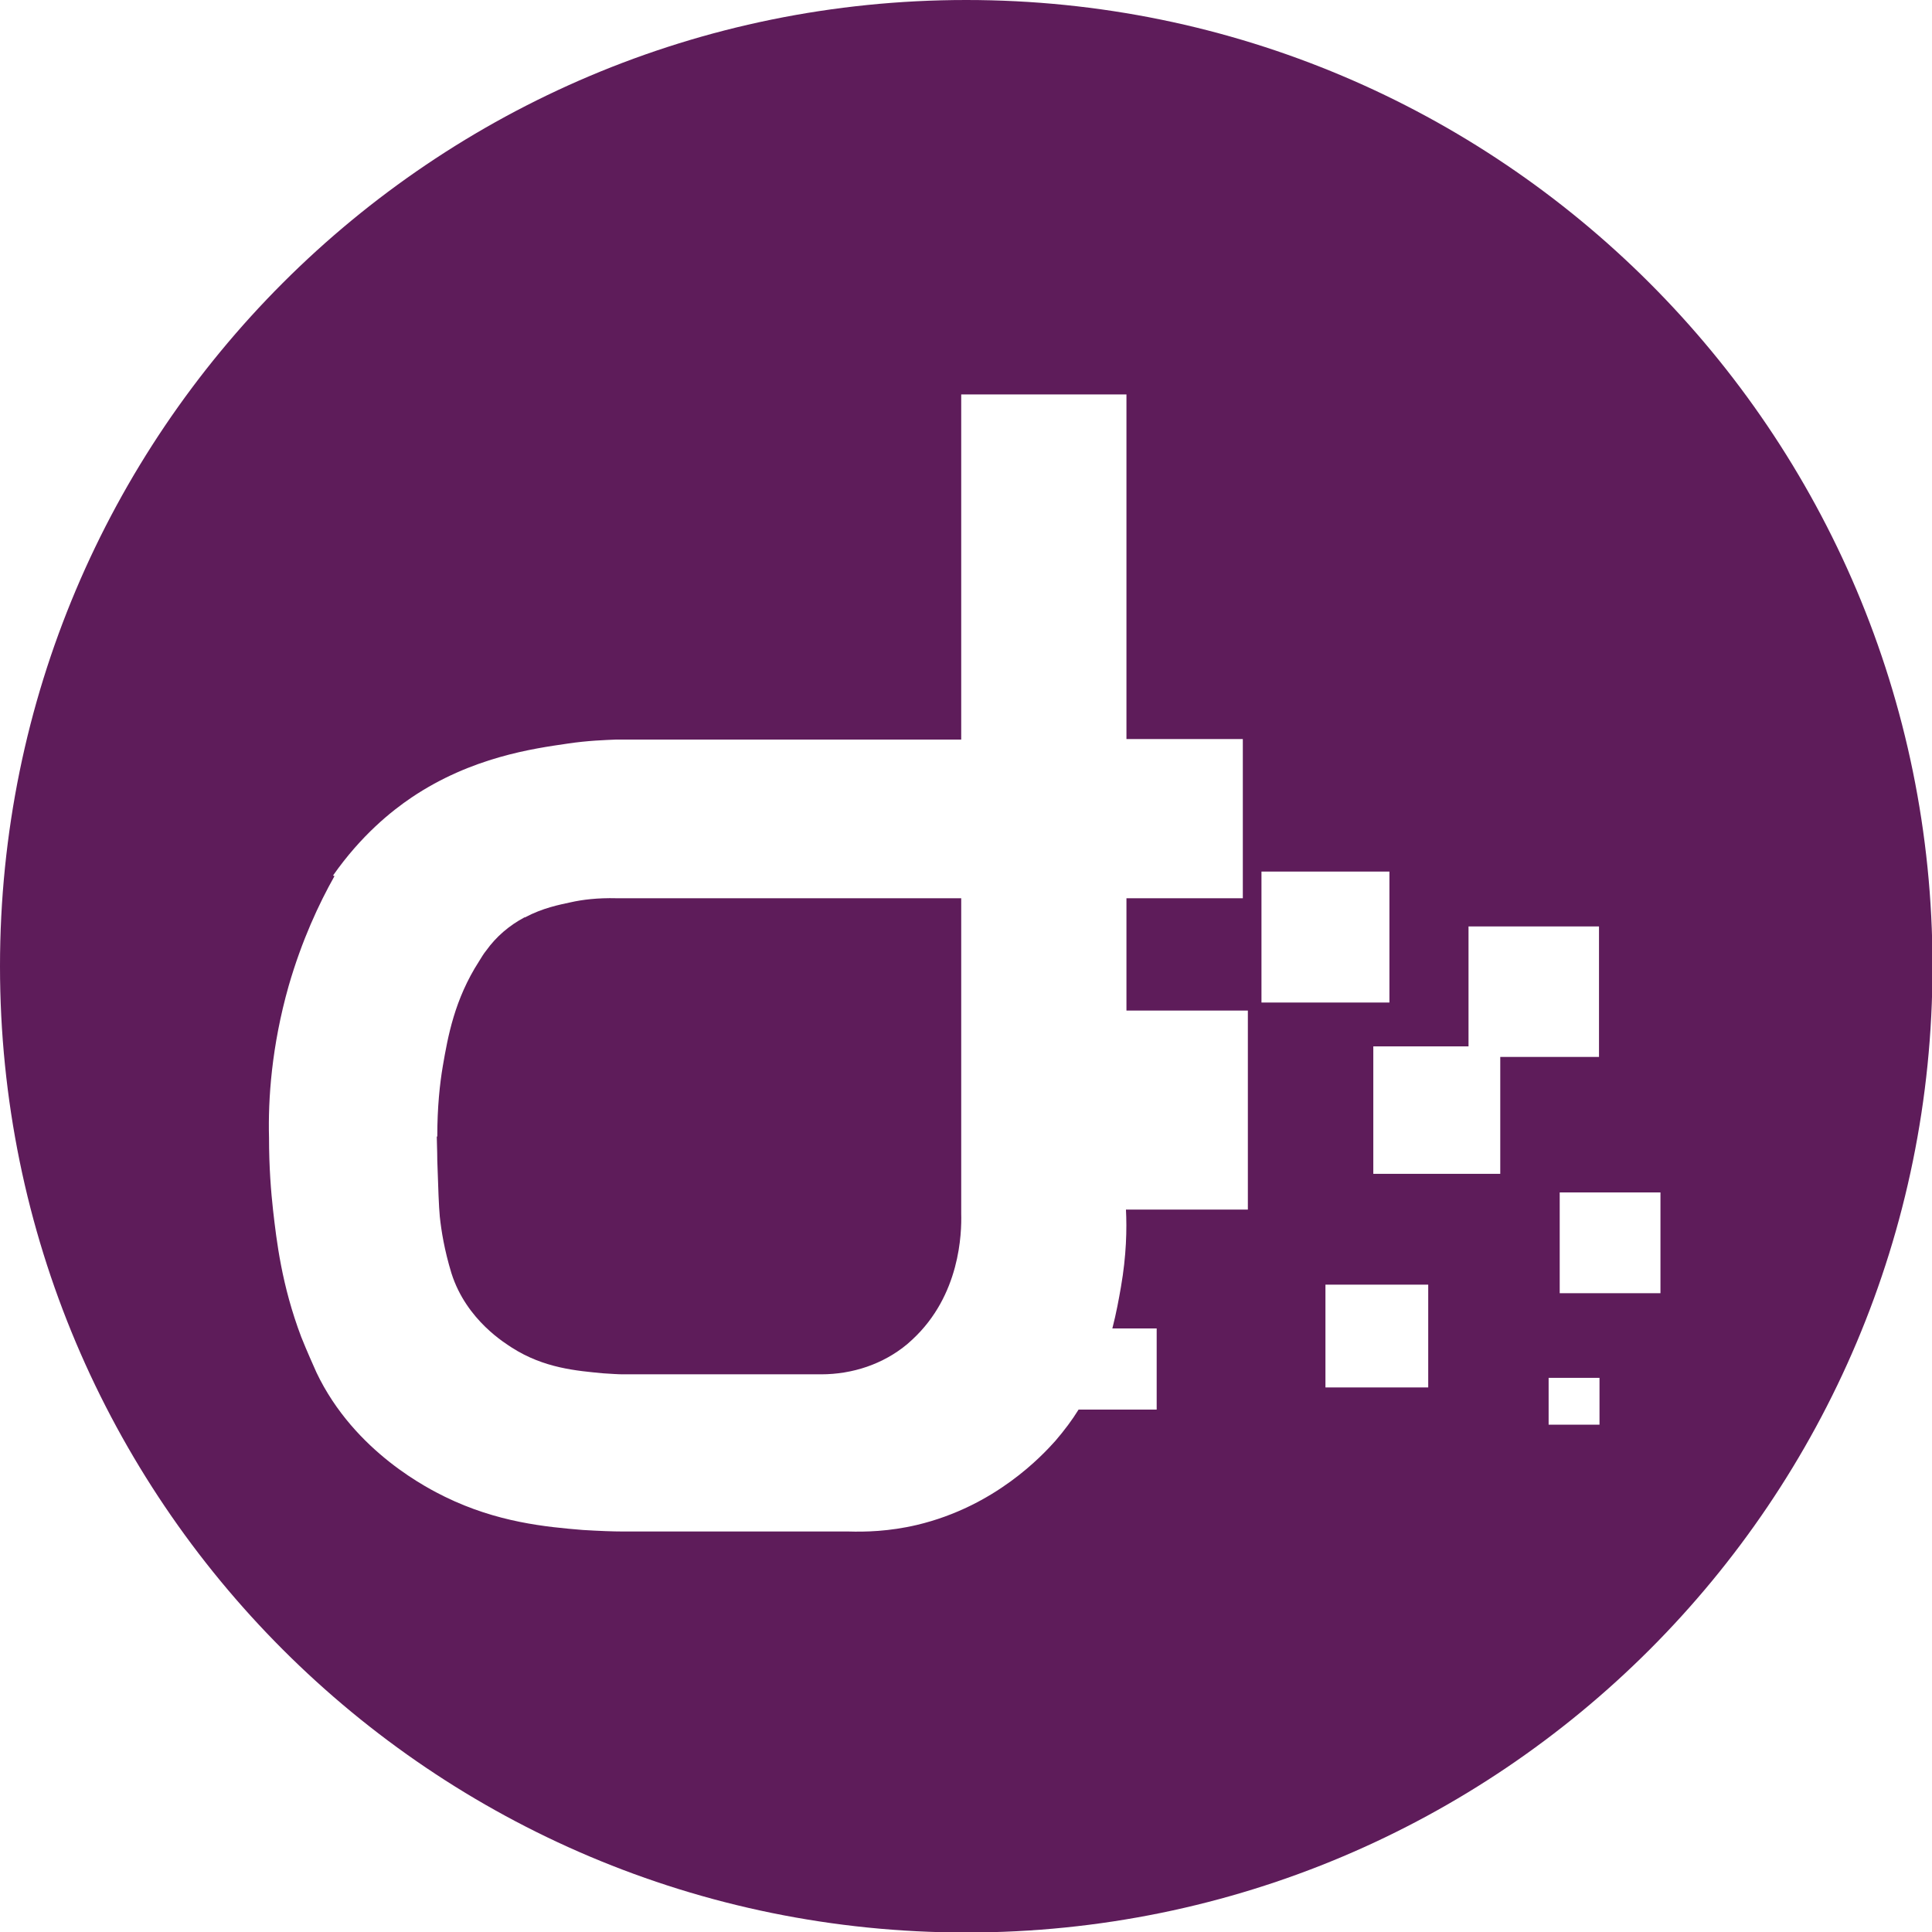
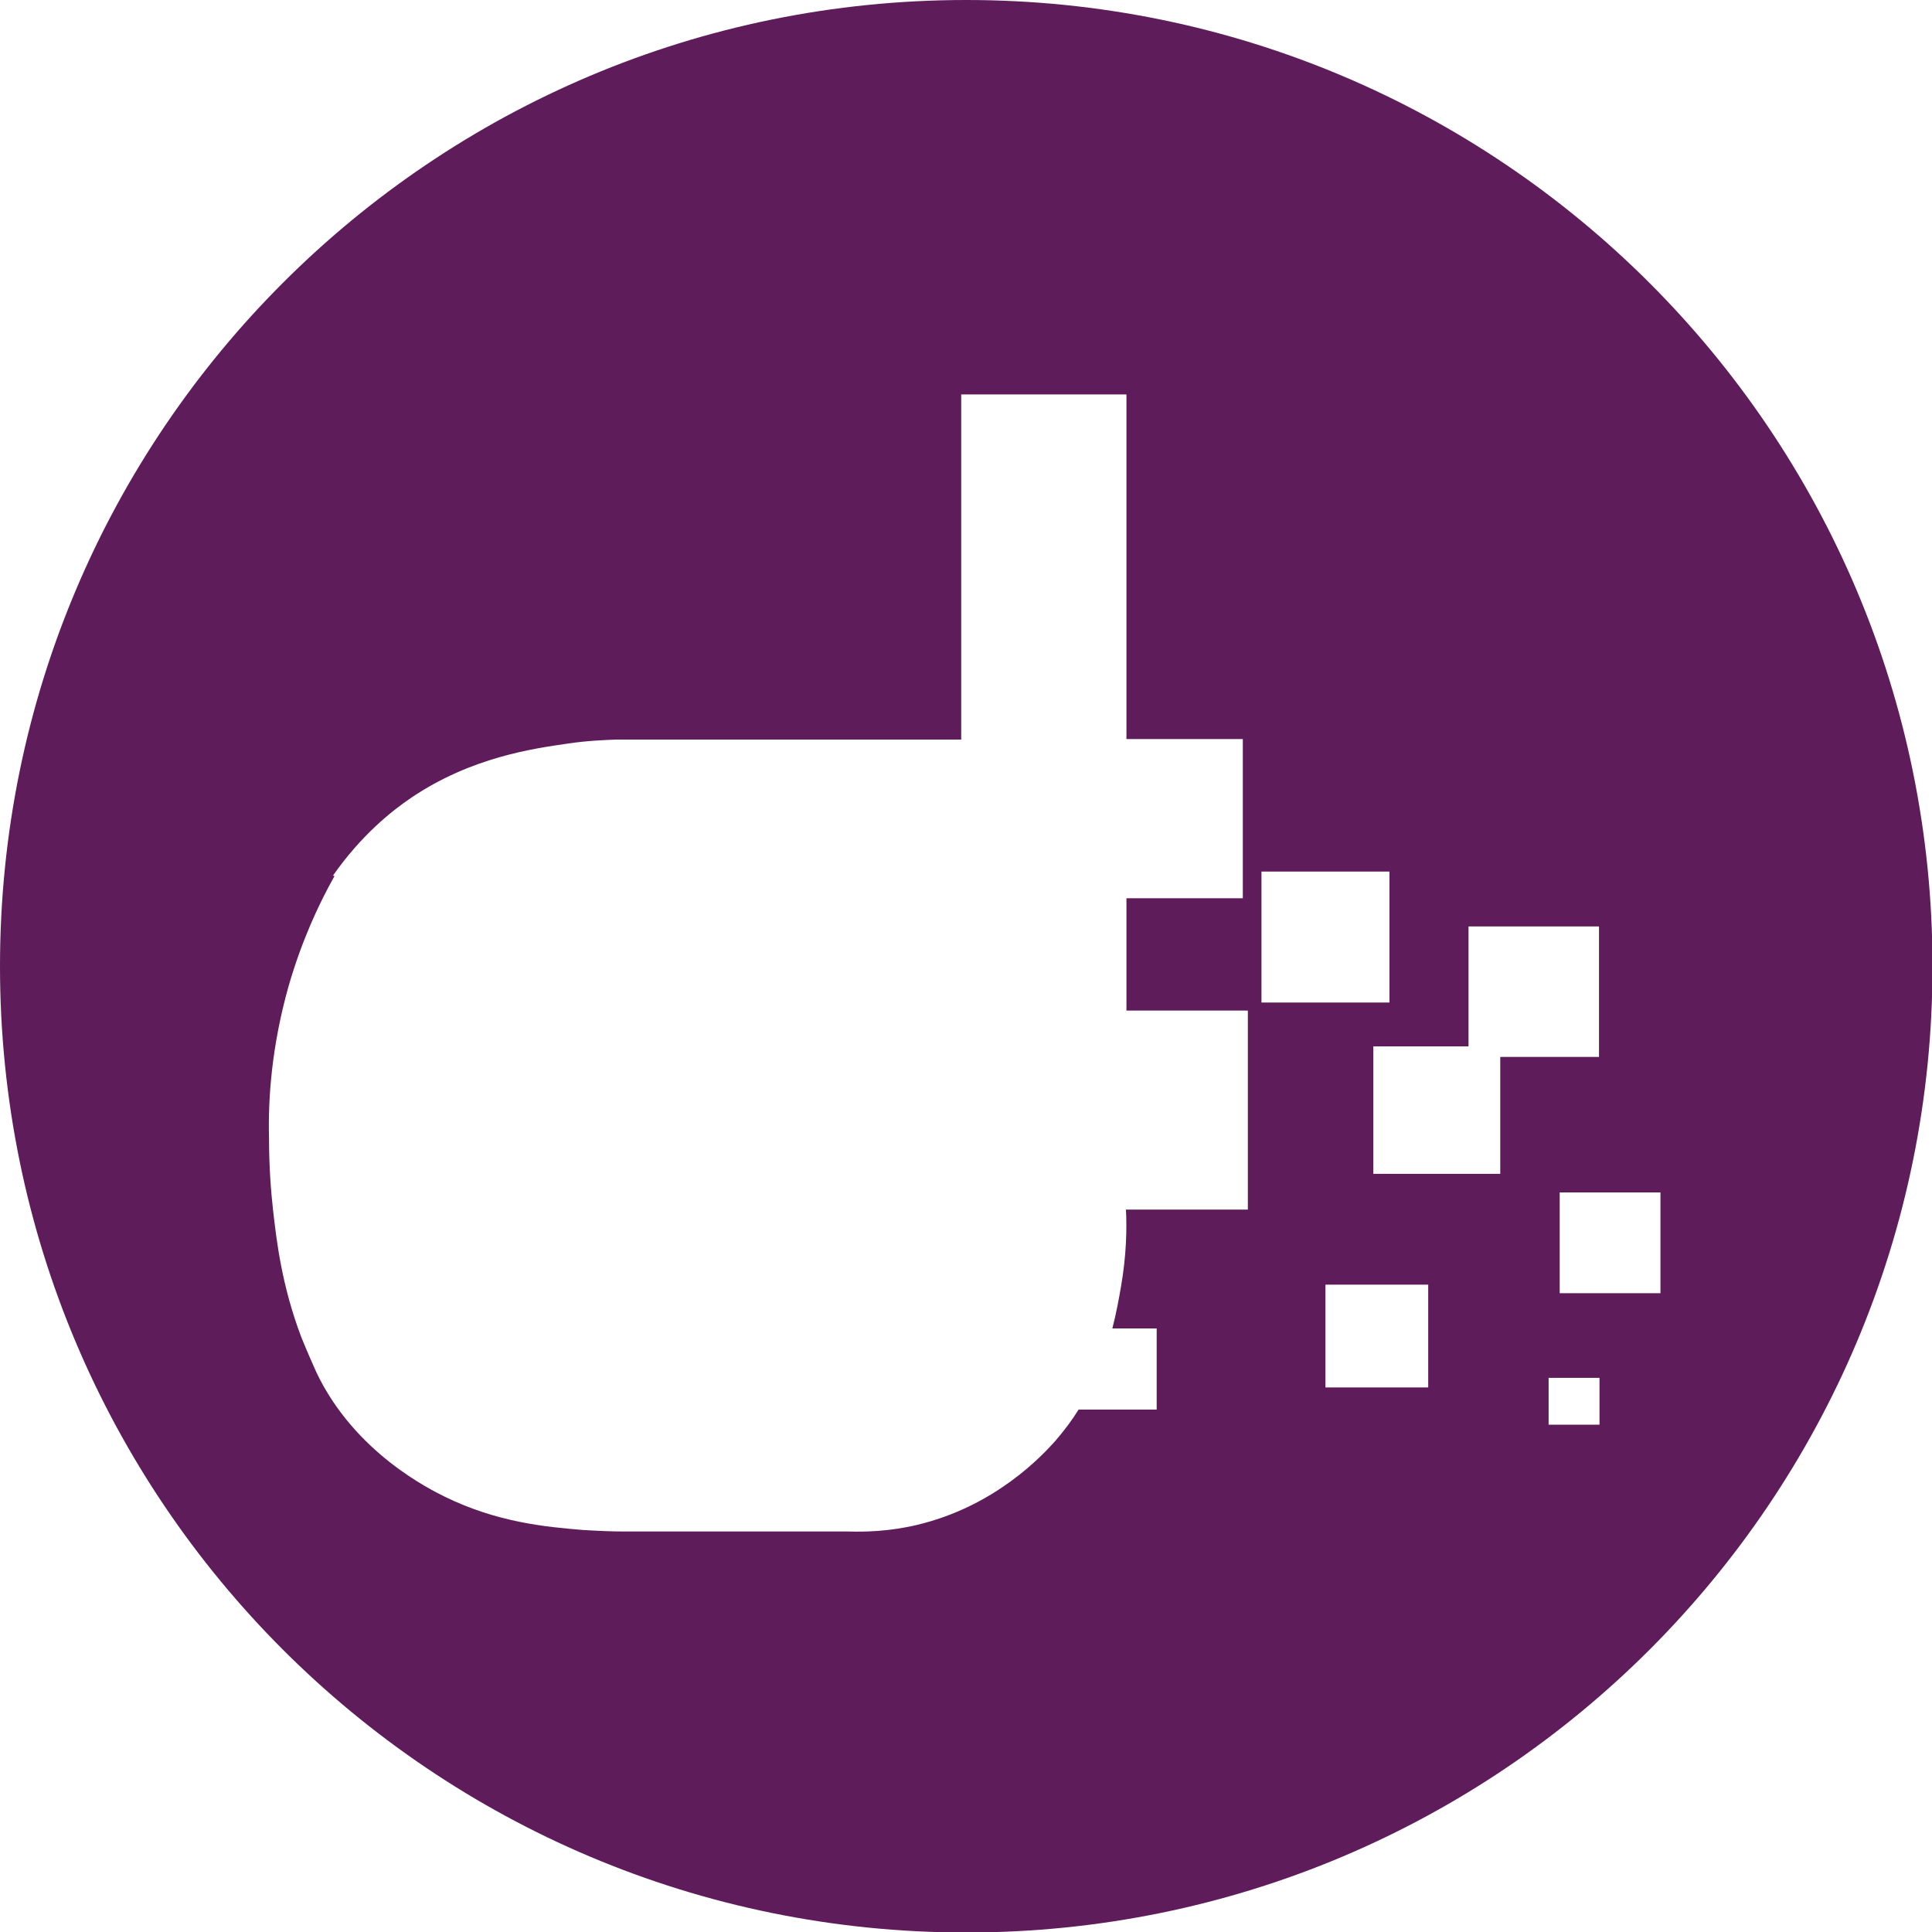
<svg xmlns="http://www.w3.org/2000/svg" enable-background="new 0 0 383.5 383.5" viewBox="0 0 383.5 383.5">
  <g fill="#5e1c5a">
    <path d="m191.8 0c-106 0-191.8 85.8-191.8 191.8s85.8 191.8 191.8 191.8 191.8-85.8 191.8-191.8-85.9-191.8-191.8-191.8zm55.8 240.1h-24.1c.2 3.8.1 9.1-1 15.4-.4 2.3-.9 5.1-1.7 8.2h8.8v16.1h-15.5c-1.3 2.1-2.8 4.1-4.6 6.2-2.6 2.9-11.9 13-27.5 16.7-5.5 1.3-10.3 1.4-13.6 1.3-14.9 0-29.8 0-44.8 0-1.9 0-4.6-.1-7.9-.3-7.3-.6-17-1.5-27.4-6.6-2.8-1.4-17.9-8.7-25.5-24.7-.7-1.6-1.8-4-3-7-3.9-10.3-4.9-19.1-5.6-25.2-.4-3.6-.8-8.5-.8-14.4-.2-7.6.5-18.1 3.9-30.1 2.6-9 6-16.3 9.1-21.8-.1 0-.2-.1-.3-.1 5.6-8 11.6-12.8 15.6-15.5 11.9-8 24.1-9.7 31-10.7 4-.6 7.4-.7 9.7-.8h68.4v-68.5h32.8v68.4h23.1v31.6h-23.1v22.3h24.1v39.5zm2.8-67.1h25.4v26h-25.4zm33.1 102.4h-20.4v-20.4h20.4zm14.4-42.4h-25.3v-25.3h18.9v-23.8h25.9v25.9h-19.6v23.2zm19.6 49.8h-10.1v-9.3h10.1zm-7.9-26.1v-20h20v20z" />
-     <path d="m190.8 238.7v-38.1-22.3h-68.4c-3.8-.1-6.9.3-9.1.8-2.3.5-5.5 1.1-9.1 3h-.1c-3 1.6-5.6 3.8-7.6 6.6-.5.6-.9 1.3-1.4 2.1-4.9 7.6-6.2 15-7.2 20.8-.6 3.5-1.1 8.2-1.1 14h-.1c0 1.1.1 2.7.1 4.7.2 6 .3 9 .5 11.2.3 2.8.9 6.6 2.3 11.2 3 9.5 11 14.1 12 14.8 6.4 4.1 12.9 4.6 18.1 5.1 1.6.1 3 .2 3.9.2h39.4c6.2 0 12.3-2 17.1-6 .3-.3.7-.6 1-.9 9.5-8.8 9.8-21.1 9.7-25 0-.7 0-1.4 0-2.2z" />
  </g>
</svg>